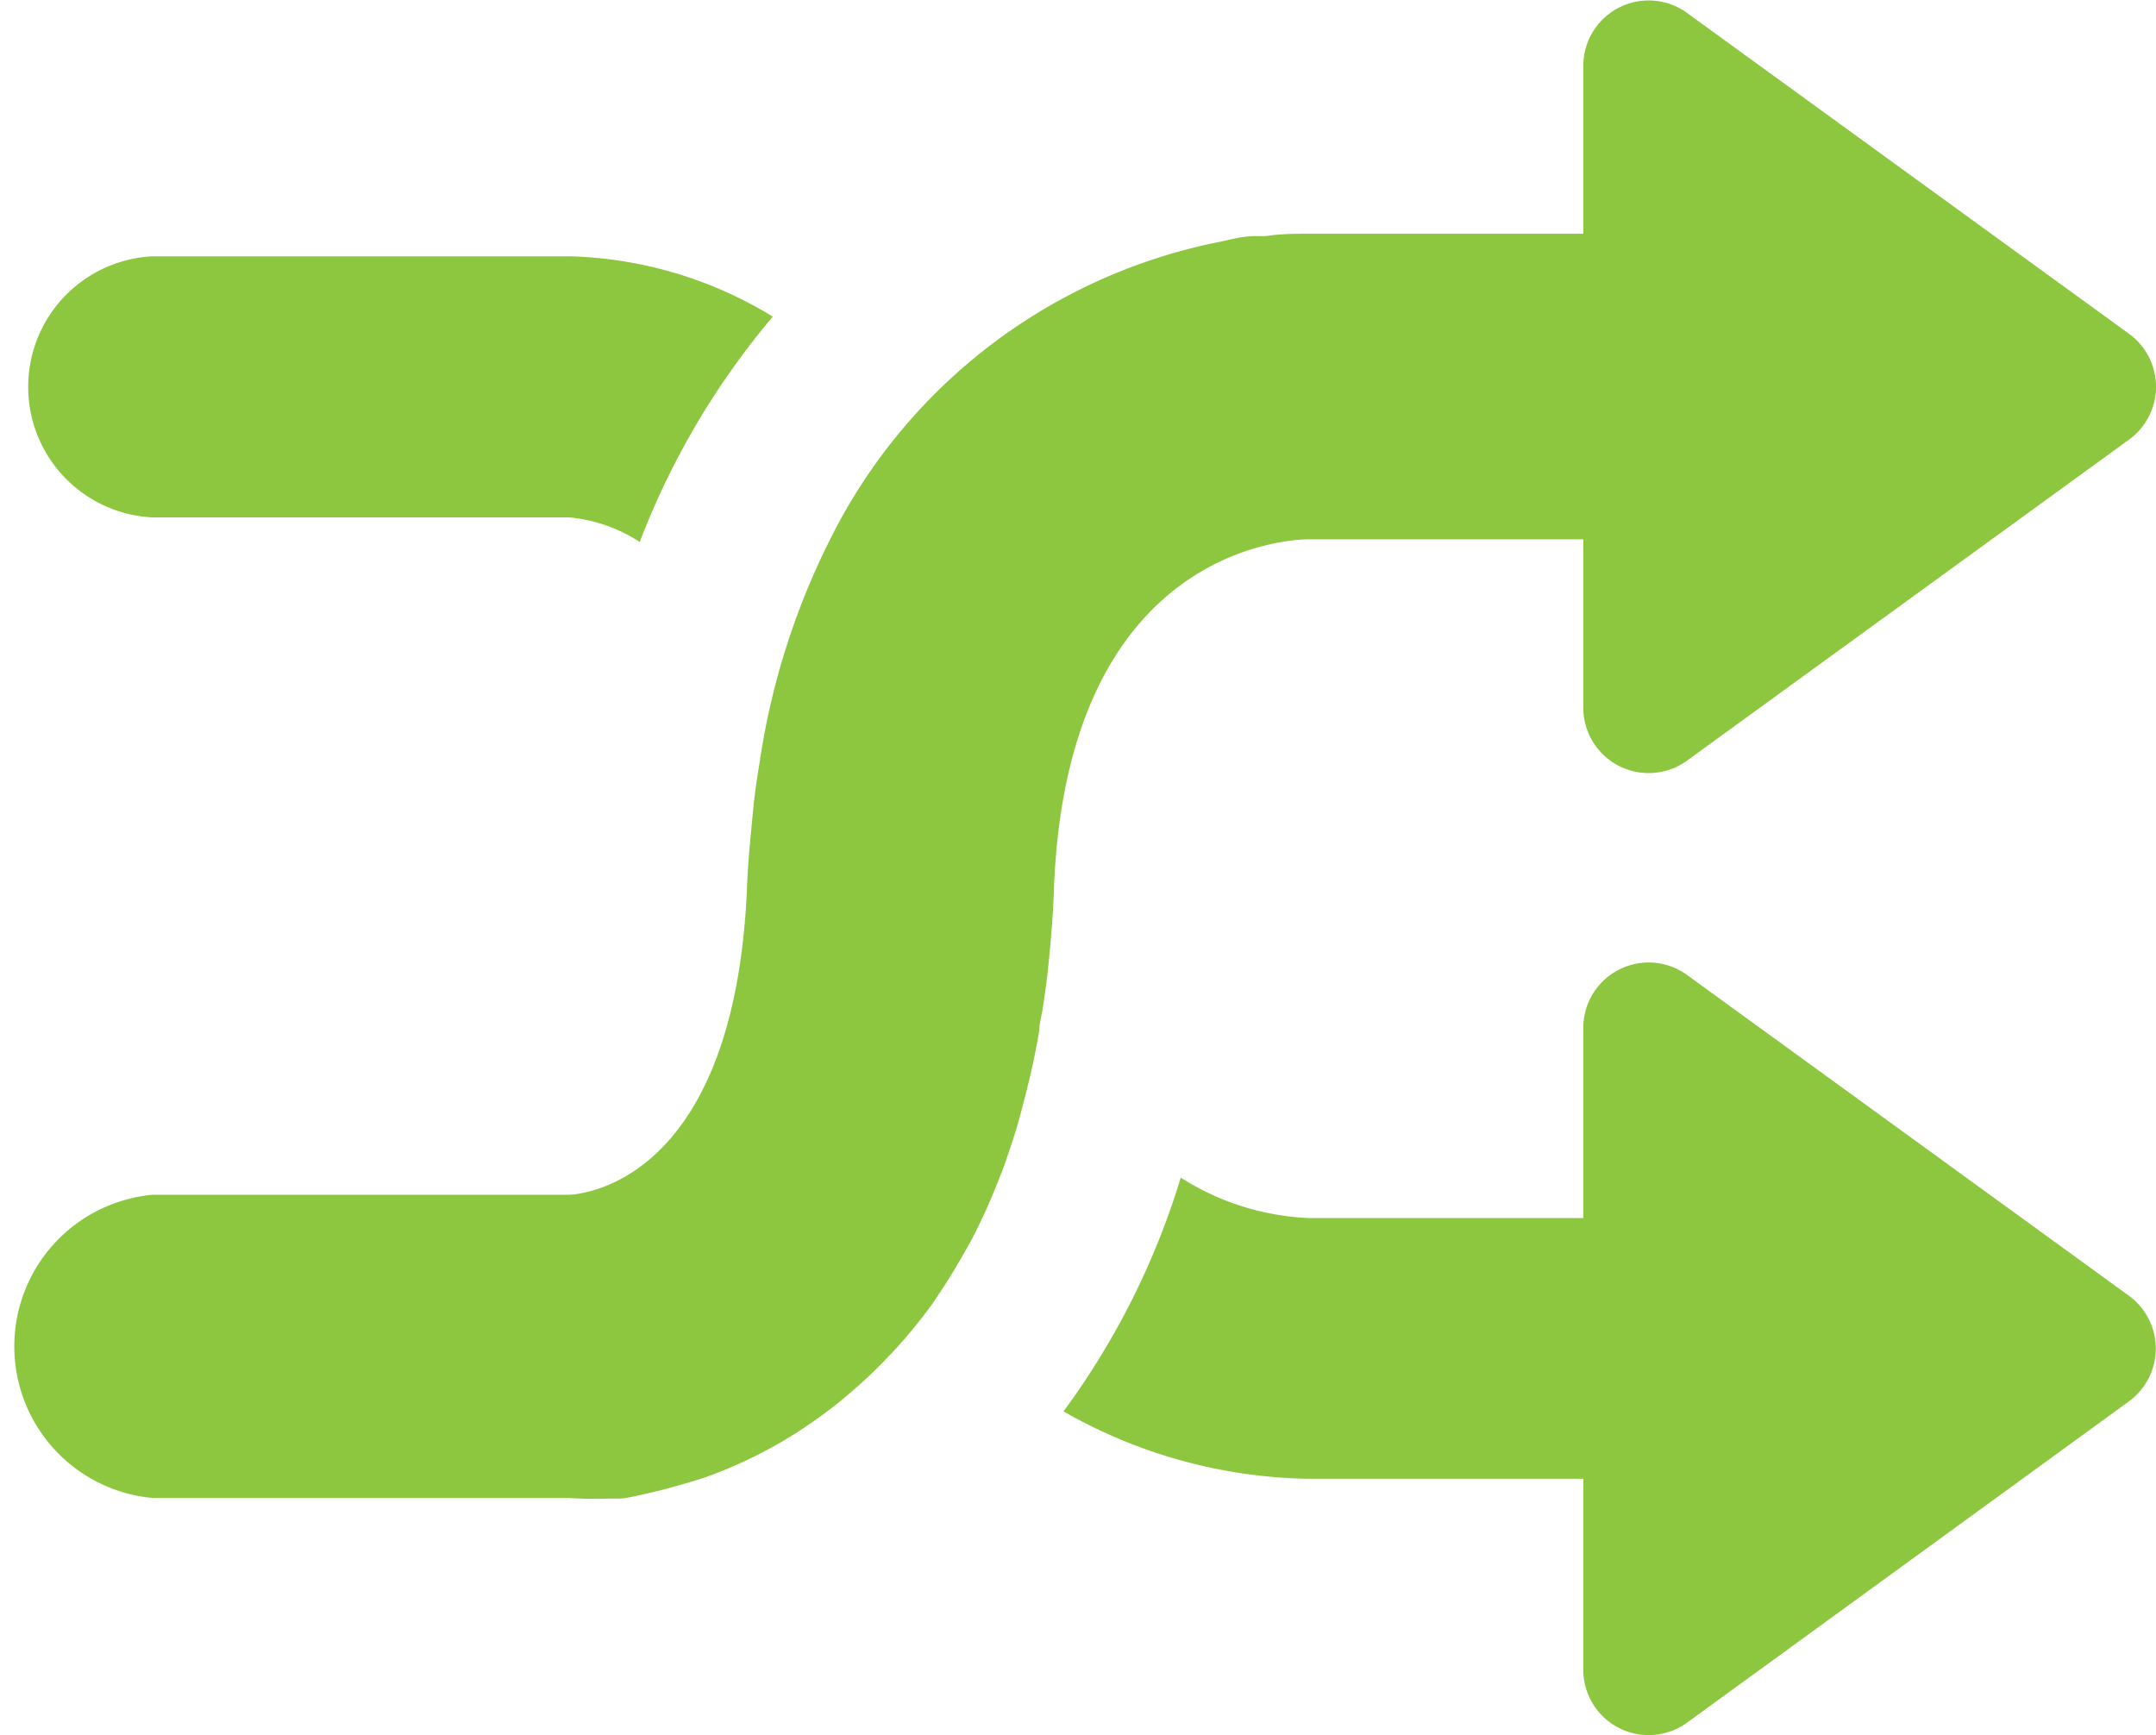
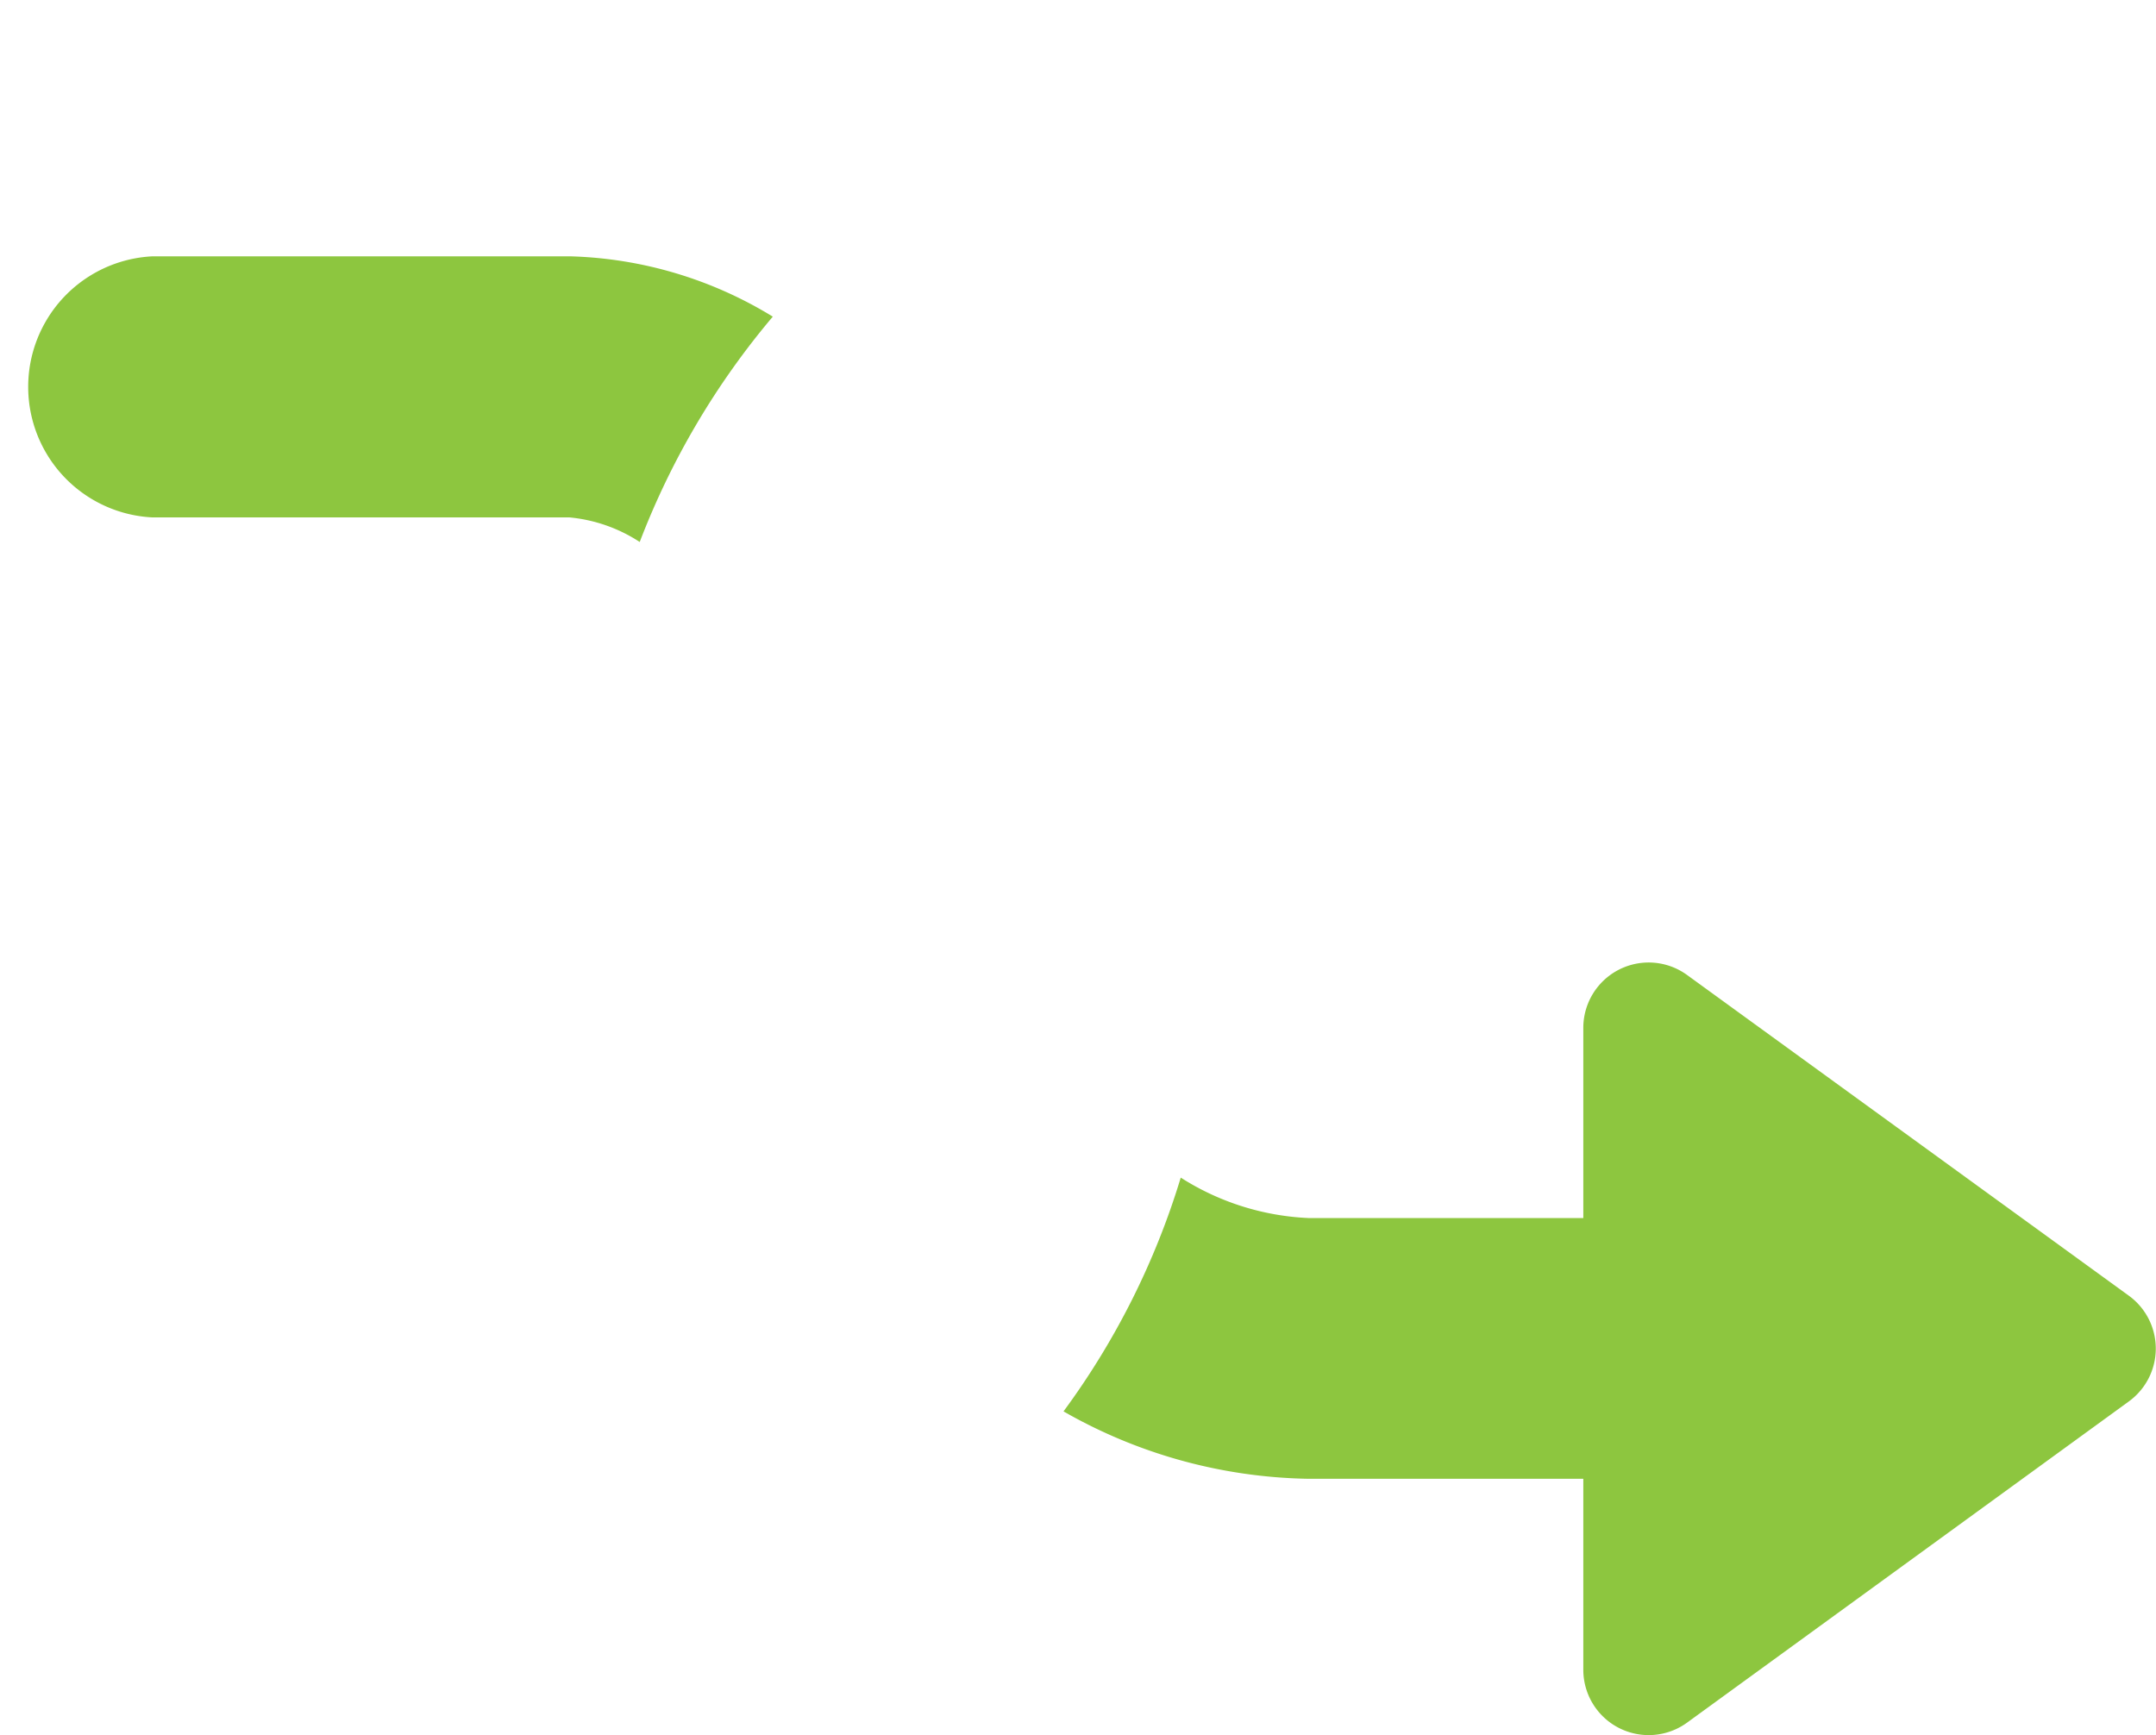
<svg xmlns="http://www.w3.org/2000/svg" viewBox="0 0 64 51.51">
  <defs>
    <style>.a{fill:#8dc63f;}</style>
  </defs>
  <title>icn_landing-page-design-filter-logic</title>
-   <path class="a" d="M38.79,22.25H47v5a1.94,1.94,0,0,0,3.08,1.57L63.2,19.29a1.94,1.94,0,0,0,0-3.14L50.06,6.61A1.94,1.94,0,0,0,47,8.18v5h-8.2c-0.38,0-.8,0-1.22.07l-0.33,0c-0.34,0-.69.09-1,0.16l-0.34.07q-0.59.13-1.21,0.31l-0.22.07A16.48,16.48,0,0,0,24.77,22l-0.05.1a21.78,21.78,0,0,0-2.16,6.7h0c-0.08.5-.16,1-0.21,1.55s-0.14,1.38-.17,2.12c-0.32,8.52-4.55,9.2-5.28,9.24H4.52a4.52,4.52,0,0,0,0,9H16.9A10.09,10.09,0,0,0,18,50.73l0.33,0c0.28,0,.57-0.09.87-0.15l0.38-.09c0.31-.08.63-0.17,1-0.28l0.32-.1a13.62,13.62,0,0,0,2.72-1.32l0.12-.08a14.42,14.42,0,0,0,1.2-.87l0.25-.21a14.37,14.37,0,0,0,1.07-1l0.22-.23a15,15,0,0,0,1.18-1.43h0c0.12-.17.24-0.36,0.36-0.54s0.29-.46.43-0.7,0.24-.41.36-0.63,0.37-.73.54-1.12,0.24-.58.36-0.88,0.17-.46.25-0.7,0.21-.62.31-1,0.1-.38.15-0.57c0.16-.62.31-1.27,0.43-2,0-.23.08-0.46,0.11-0.7,0.06-.4.12-0.81,0.16-1.23h0c0.07-.68.13-1.37,0.16-2.1C31.58,23,37.65,22.29,38.79,22.25Z" transform="translate(0 -6.24)" />
  <path class="a" d="M4.52,21.6H16.9a4.59,4.59,0,0,1,2.09.73,23.21,23.21,0,0,1,3.95-6.69,12.13,12.13,0,0,0-6-1.79H4.52A3.88,3.88,0,0,0,4.52,21.6Z" transform="translate(0 -6.24)" />
  <path class="a" d="M63.2,44.71L50.06,35.17A1.94,1.94,0,0,0,47,36.73V42.4H38.84a7.67,7.67,0,0,1-3.79-1.2,22.89,22.89,0,0,1-3.48,6.94,15.11,15.11,0,0,0,7.22,2H47v5.67a1.94,1.94,0,0,0,3.08,1.57L63.2,47.84A1.94,1.94,0,0,0,63.2,44.71Z" transform="translate(0 -6.24)" />
</svg>